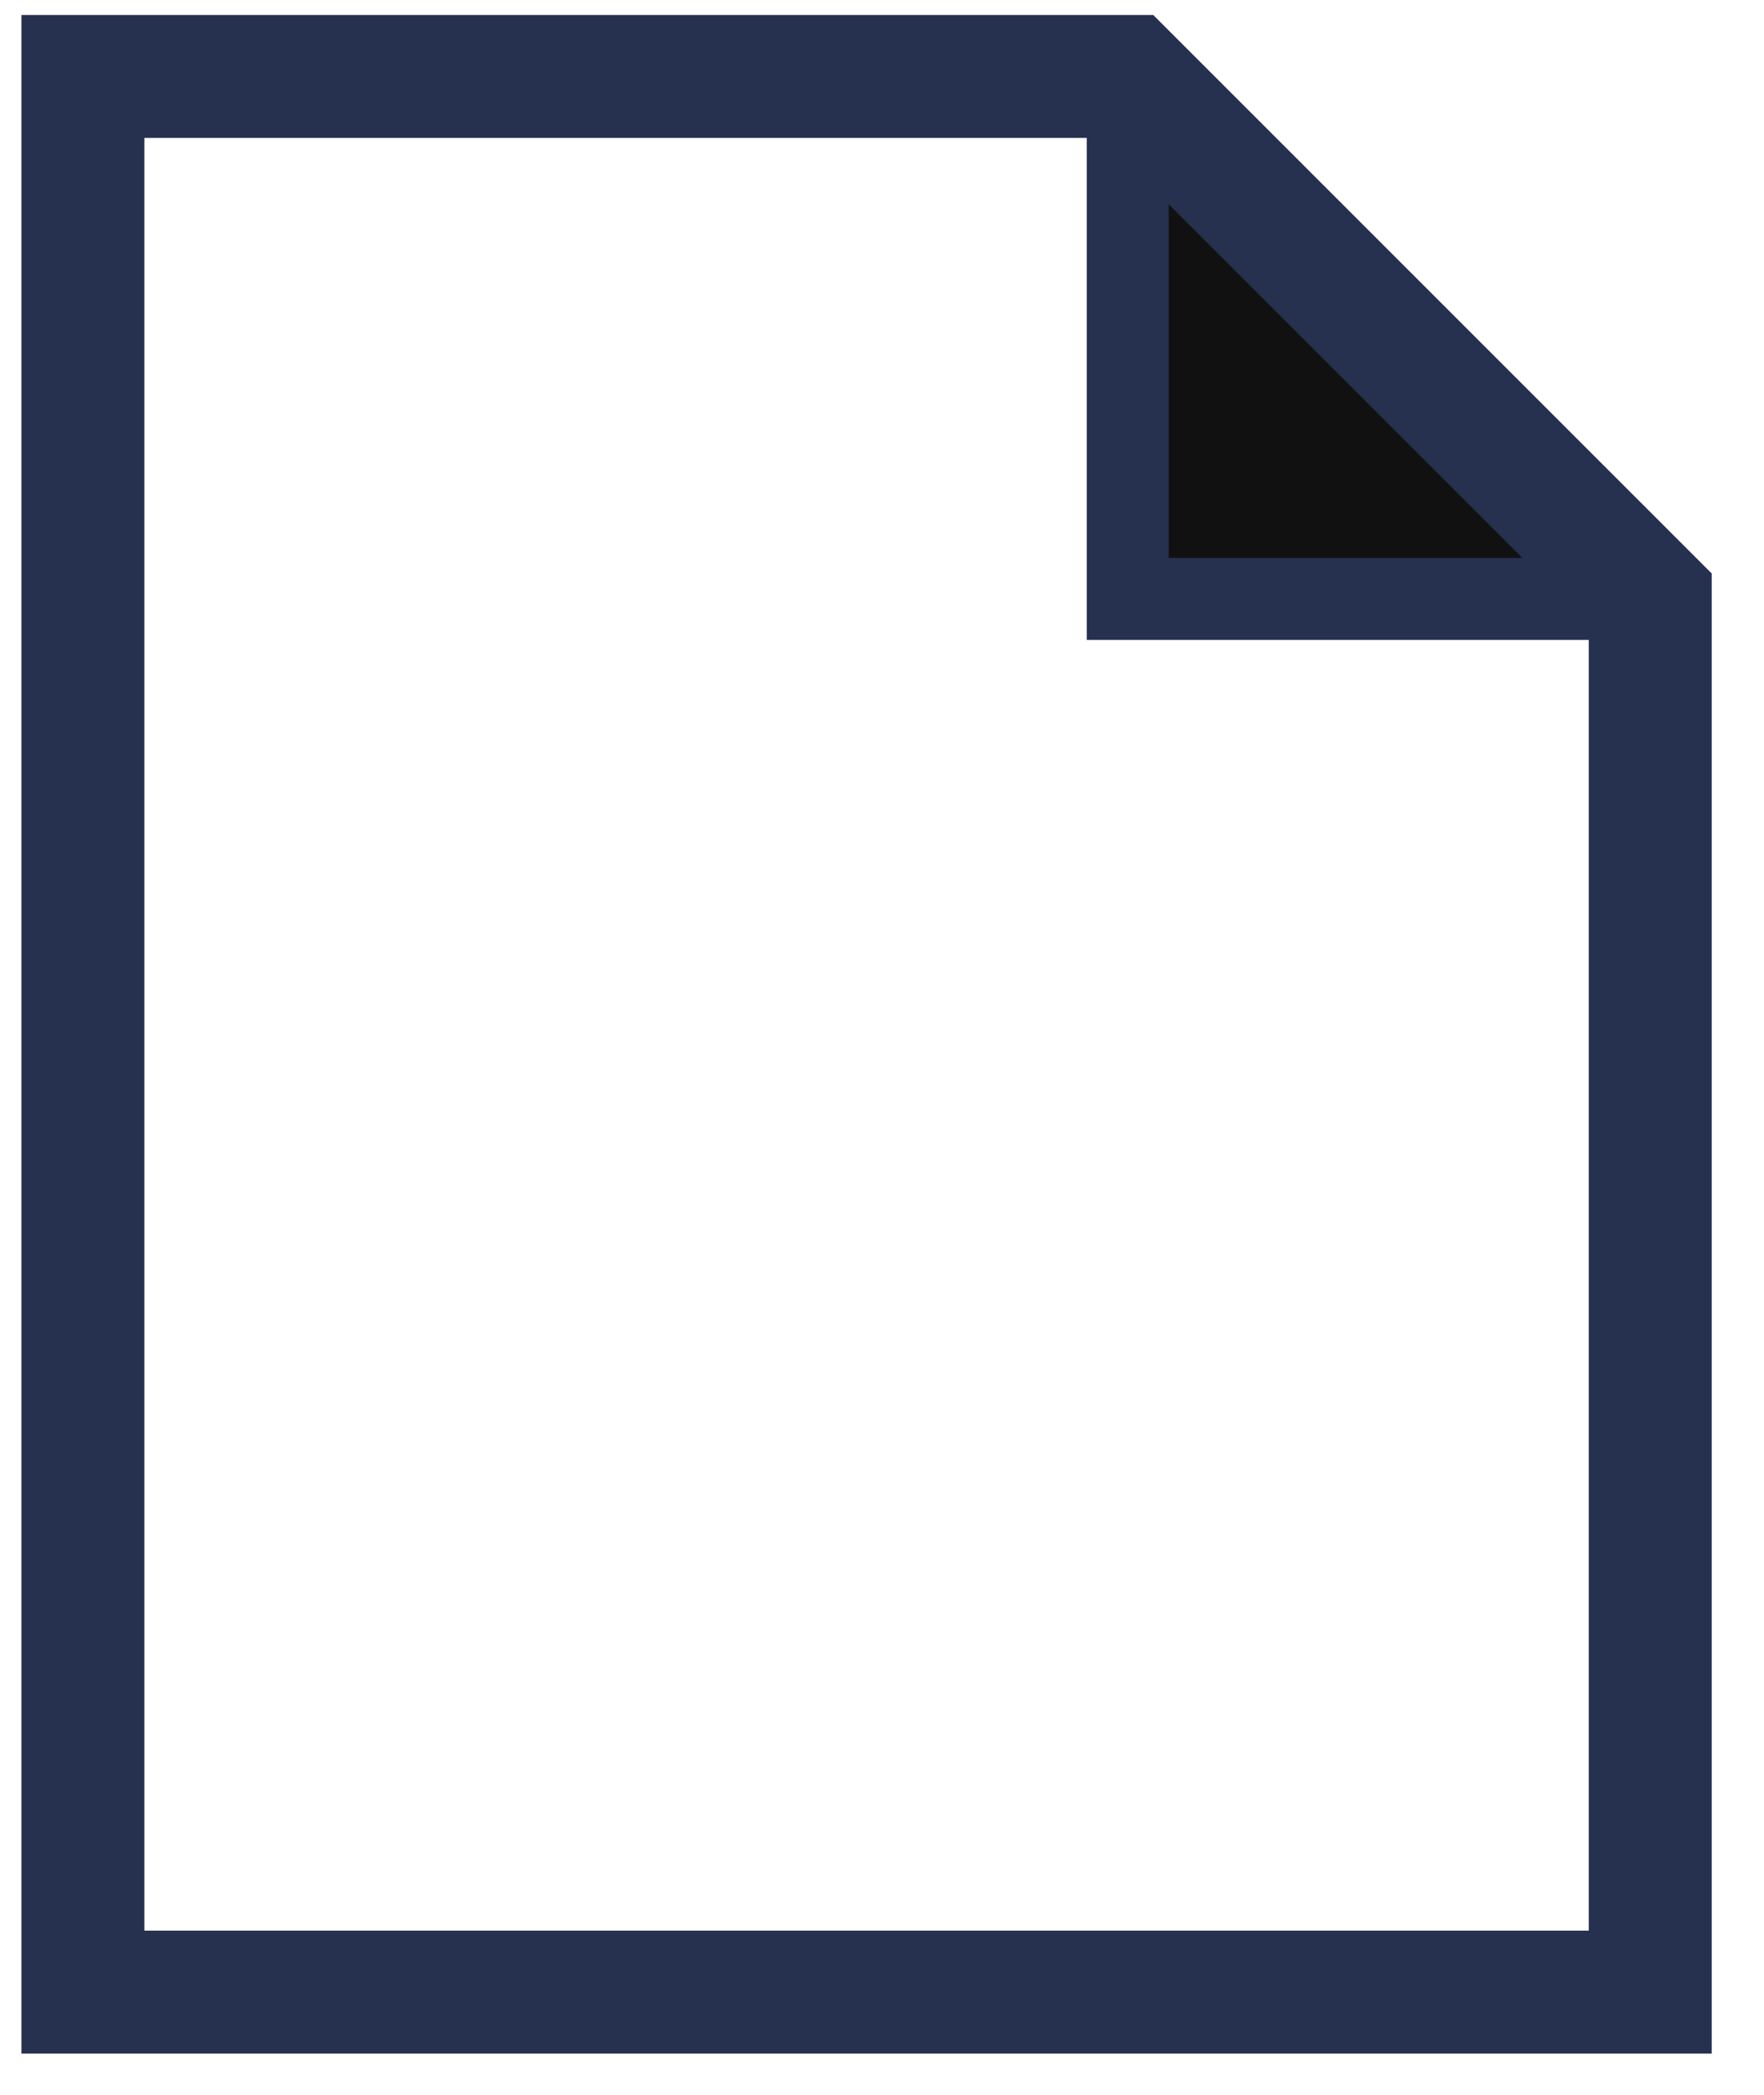
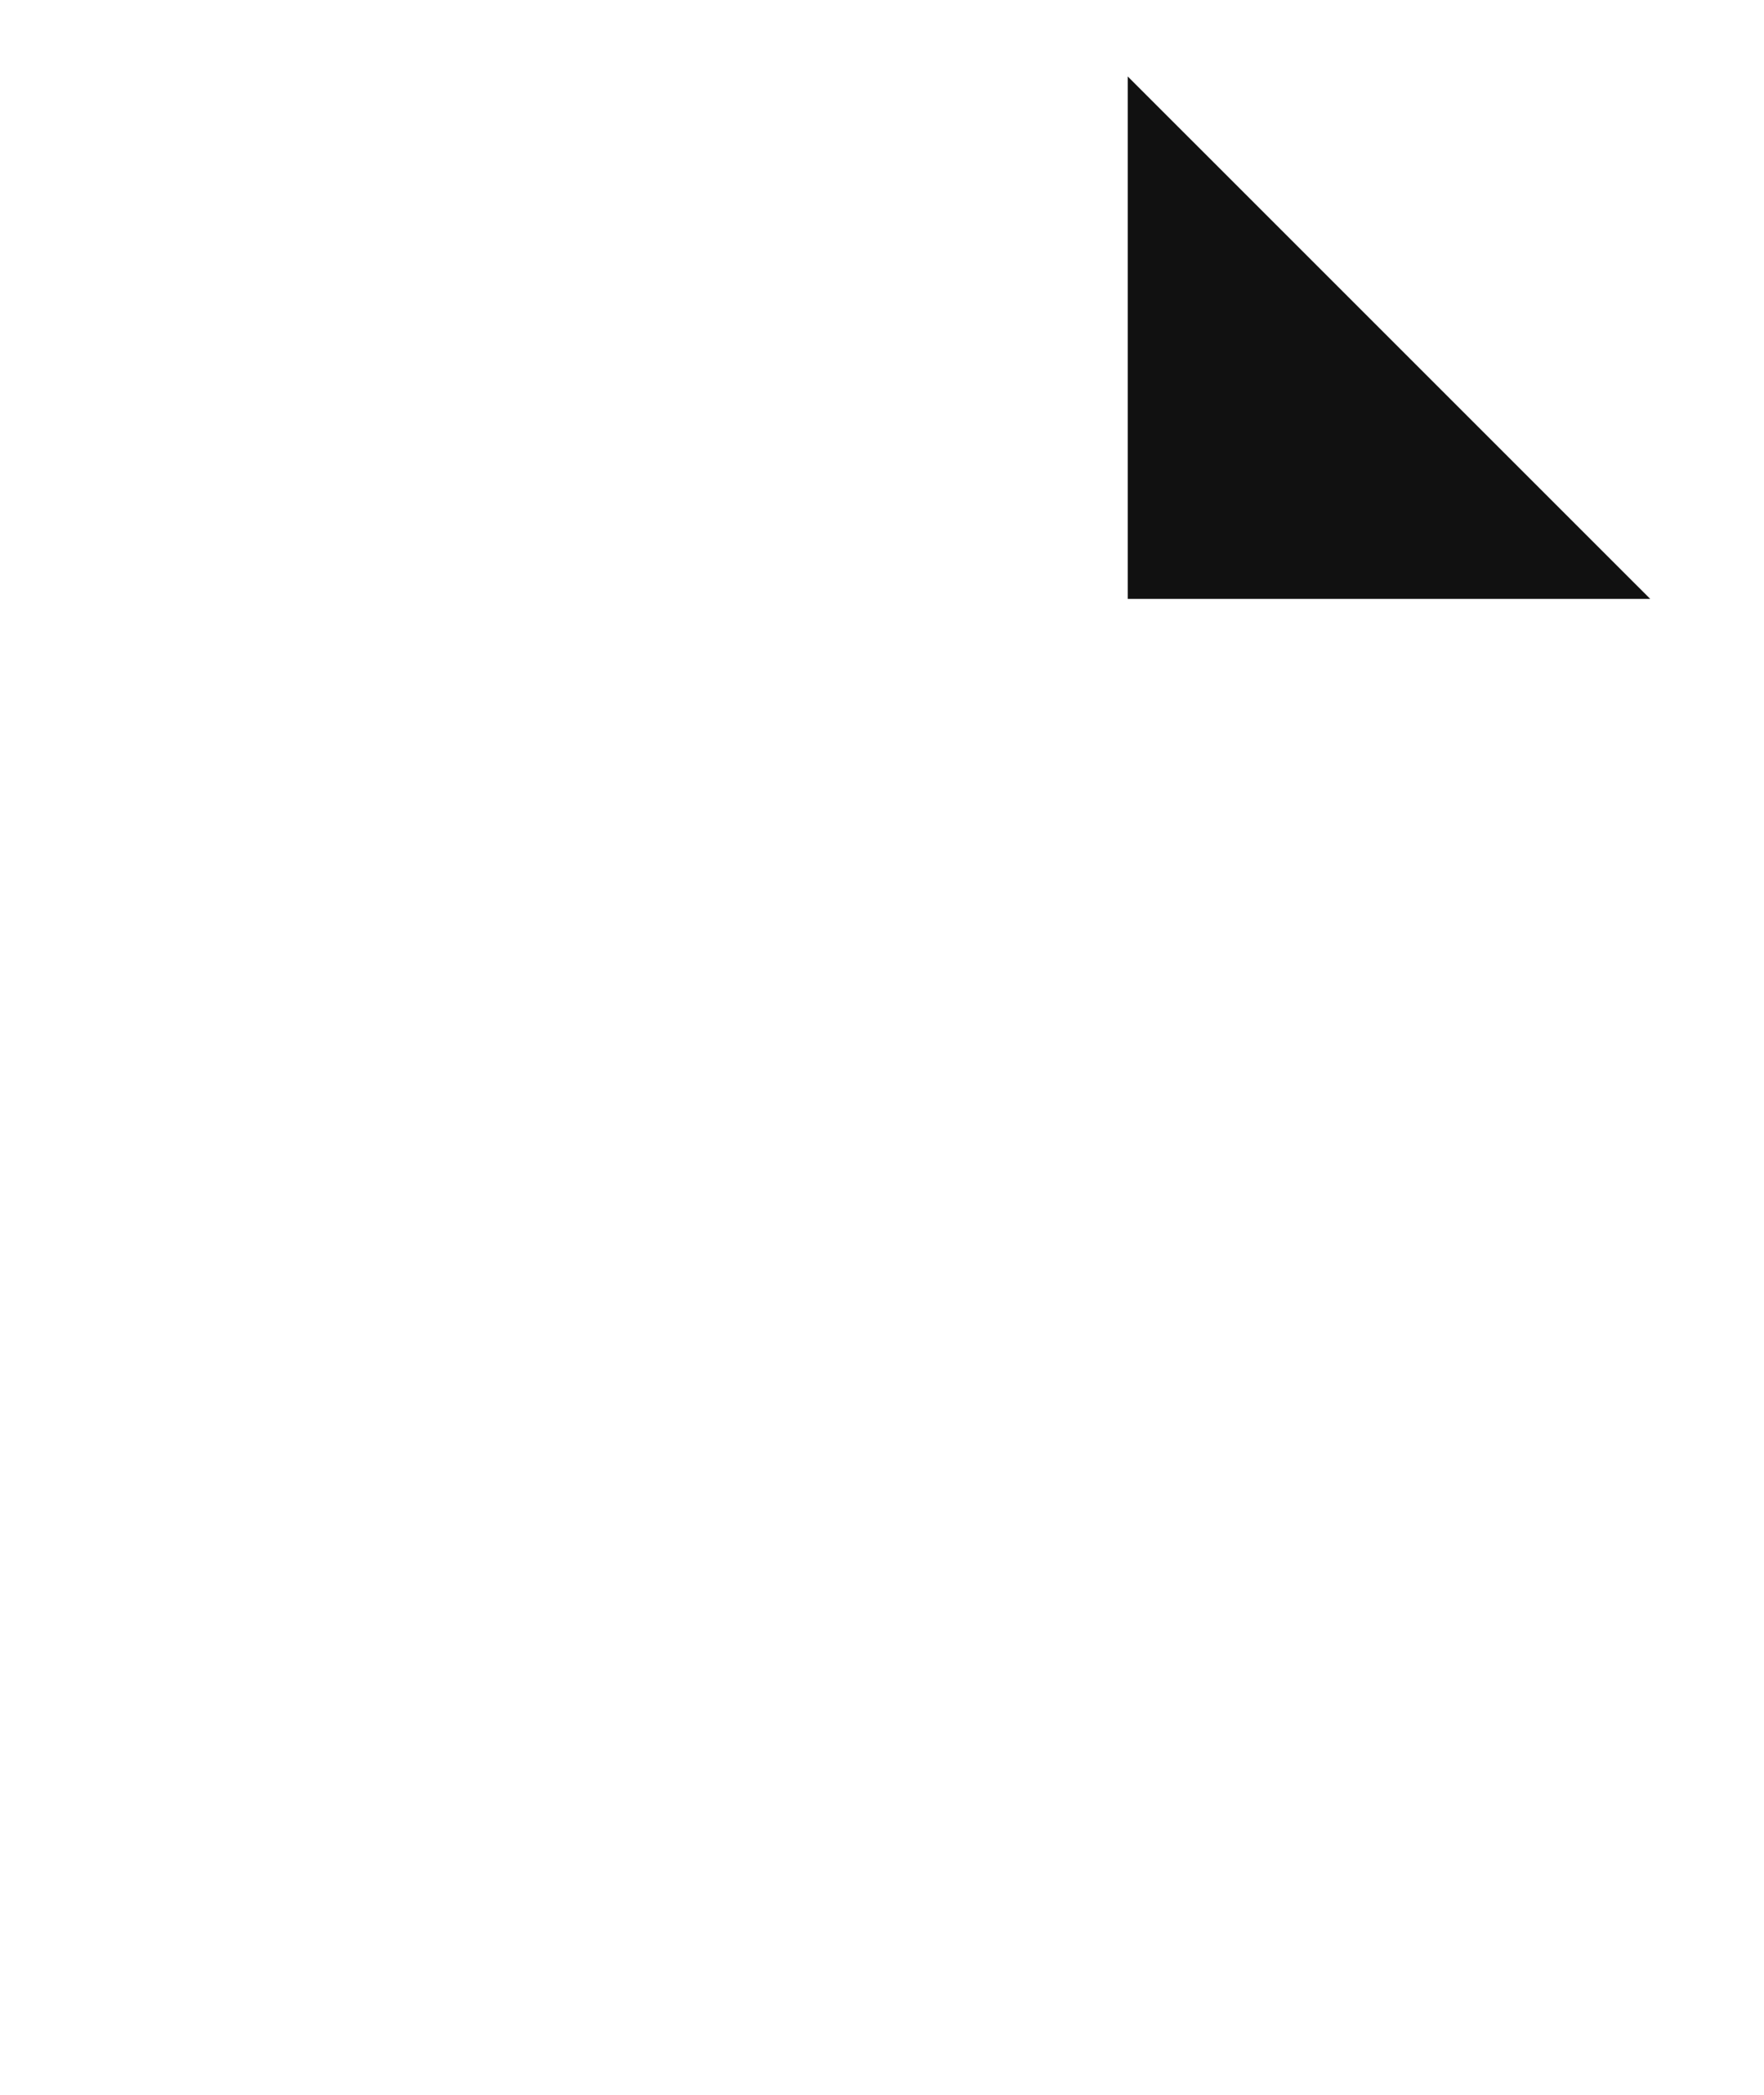
<svg xmlns="http://www.w3.org/2000/svg" width="32" height="38" viewBox="0 0 32 38" fill="none">
  <path d="M20.458 1.387V10.864H29.936" fill="#111111" />
-   <path d="M20.458 1.387V10.864H29.936" stroke="#26304F" stroke-width="1.487" stroke-miterlimit="10" />
-   <path d="M20.459 1.387H1.504V36.137H29.936V10.864L20.459 1.387Z" stroke="#26304F" stroke-width="2.23" stroke-miterlimit="10" stroke-linecap="square" />
</svg>